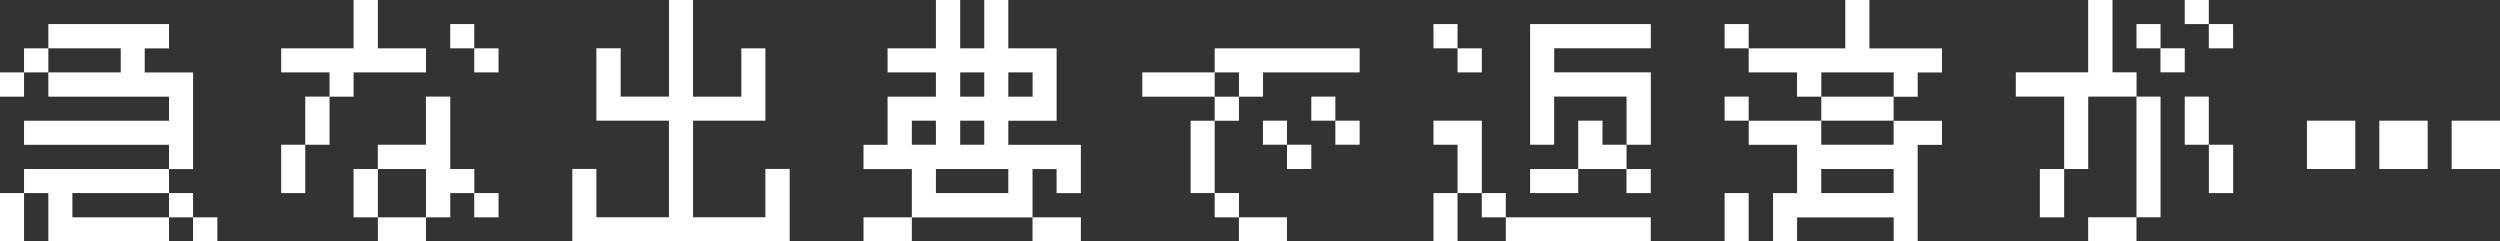
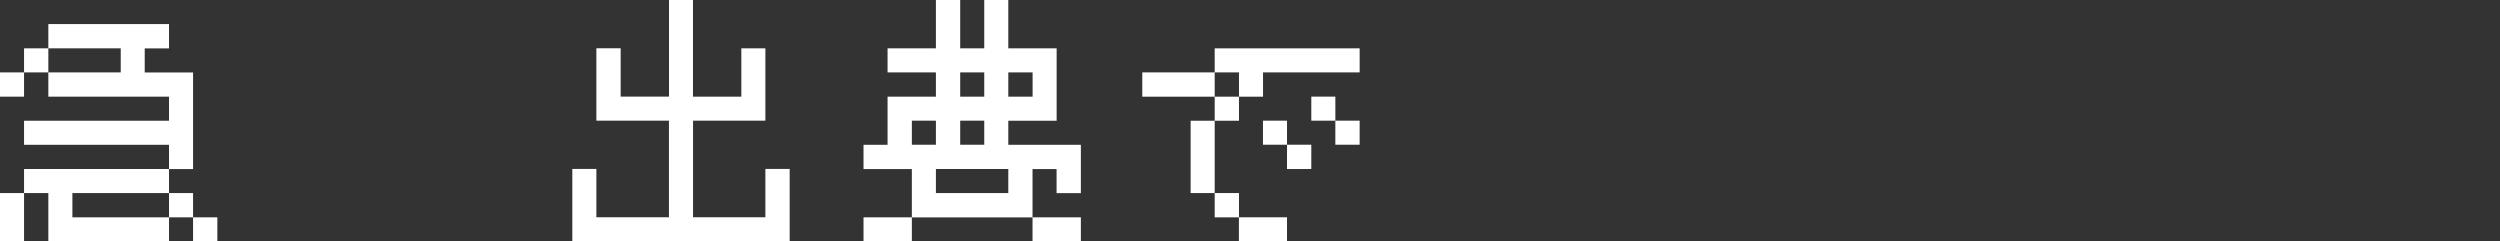
<svg xmlns="http://www.w3.org/2000/svg" id="_レイヤー_2" viewBox="0 0 412.7 39.85">
  <rect x="0" y="0" width="412.7" height="39.85" fill="#333333" stroke="none" />
  <defs>
    <style>.cls-1{fill:#fff;}</style>
  </defs>
  <g id="_レイヤー_1-2">
    <g id="_グループ_340">
      <path id="_パス_822" class="cls-1" d="M31.87,39.85h4.01v-3.97h-4.01v3.97ZM3.97,27.9v3.97H0v7.98h3.97v-7.98h4.01v7.98h19.92v-3.97h3.97v-4.01h-3.97v4.01h-15.95v-4.01h15.95v-3.97H3.97ZM7.98,3.97v4.01H3.97v3.97H0v4.01h3.97v-4.01h4.01v-3.97h11.95v3.97H7.98v4.01h19.92v3.97H3.97v3.97h23.93v4.01h3.97v-15.95h-7.98v-3.97h4.01V3.97H7.98Z" />
-       <path id="_パス_823" class="cls-1" d="M78.29,35.88h4.01v-4.01h-4.01v4.01ZM50.39,15.95v7.94h-3.97v7.98h3.97v-7.98h4.01v-7.94h-4.01ZM70.31,15.95v7.94h-7.94v4.01h-4v7.98h4.01v-7.98h7.94v7.98h-7.94v3.97h7.94v-3.97h4.01v-4.01h3.97v-3.97h-3.97v-11.95h-4.01ZM78.29,11.95h4.01v-3.97h-4.01v3.97ZM74.32,7.98h3.97V3.97h-3.97v4.01ZM58.37,0v7.98h-11.95v3.97h7.98v4.01h3.97v-4.01h11.95v-3.97h-7.94V0h-4.01Z" />
      <path id="_パス_824" class="cls-1" d="M110.44,0v15.95h-7.98v-7.98h-4.01v11.95h11.98v15.95h-11.98v-7.98h-3.97v11.95h35.88v-11.95h-4.01v7.98h-11.94v-15.95h11.94V7.98h-3.97v7.98h-7.98V0h-3.97Z" />
      <path id="_パス_825" class="cls-1" d="M142.55,39.85h7.98v-3.97h-7.98v3.97ZM170.45,39.85h7.98v-3.97h-7.98v3.97ZM154.5,27.9h11.95v3.97h-11.95v-3.97ZM150.53,19.92h3.97v3.97h-3.97v-3.97ZM158.51,19.92h3.97v3.97h-3.97v-3.97ZM158.51,11.95h3.97v4.01h-3.97v-4.01ZM166.45,11.95h4.01v4.01h-4.01v-4.01ZM162.48,0v7.98h-3.97V0h-4.01v7.98h-7.98v3.97h7.98v4.01h-7.98v7.94h-3.97v4.01h7.98v7.98h19.92v-7.98h3.97v3.97h4.01v-7.98h-11.98v-3.97h7.98V7.98h-7.98V0h-3.97Z" />
      <path id="_パス_826" class="cls-1" d="M204.52,39.84h7.94v-3.97h-7.94v3.97ZM200.52,35.88h4.01v-4.01h-4.01v4.01ZM212.46,27.9h4.01v-4.01h-4.01v4.01ZM208.49,23.89h3.97v-3.97h-3.97v3.97ZM220.44,23.89h4.01v-3.97h-4.01v3.97ZM216.47,19.92h3.97v-3.97h-3.97v3.97ZM200.52,7.98v3.97h-11.95v4.01h11.95v-4.01h4.01v4.01h-4.01v3.97h-3.97v11.94h3.97v-11.94h4.01v-3.97h3.97v-4.01h15.95v-3.97h-23.93Z" />
-       <path id="_パス_827" class="cls-1" d="M248.58,39.85h23.93v-3.97h-23.93v3.97ZM236.64,39.85h3.97v-7.98h-3.97v7.98ZM244.61,35.88h3.97v-4.01h-3.97v4.01ZM268.5,31.87h4.01v-3.97h-4.01v3.97ZM236.64,19.92v3.97h3.97v7.98h4.01v-11.95h-7.98ZM260.53,19.92v7.98h-7.94v3.97h7.94v-3.97h7.98v-4.01h-3.97v-3.97h-4.01ZM240.61,11.95h4.01v-3.97h-4.01v3.97ZM236.64,7.98h3.97V3.97h-3.97v4.01ZM252.59,3.97v19.92h3.97v-7.94h11.95v7.94h4.01v-11.95h-15.95v-3.97h15.95V3.97h-19.93Z" />
-       <path id="_パス_828" class="cls-1" d="M284.7,39.85h3.97v-7.98h-3.97v7.98ZM284.7,19.92h3.97v-3.97h-3.97v3.97ZM284.7,7.98h3.97V3.97h-3.97v4.01ZM300.65,27.9h11.95v3.97h-11.95v-3.97ZM300.65,19.92h11.95v3.97h-11.95v-3.97ZM304.62,0v7.98h-15.95v3.97h7.98v4.01h4.01v-4.01h11.95v4.01h-11.95v3.97h-11.98v3.97h7.98v7.98h-3.97v7.98h3.97v-3.97h15.95v3.97h3.96v-15.95h4.01v-3.97h-7.98v-3.97h3.97v-4.01h4.01v-3.97h-11.98V0h-3.97Z" />
-       <path id="_パス_829" class="cls-1" d="M336.74,35.88h4.01v-7.98h-4.01v7.98ZM364.64,31.87h4.01v-7.98h-4.01v7.98ZM352.69,15.95v19.92h-7.98v3.97h7.98v-3.97h3.97V15.95h-3.97ZM360.66,23.89h3.97v-7.94h-3.97v7.94ZM356.65,11.94h4.01v-3.97h-4.01v3.97ZM352.69,7.98h3.97V3.97h-3.97v4.01ZM364.63,7.98h4.01V3.97h-4.01v4.01ZM344.71,0v11.94h-11.94v4.01h7.98v11.95h3.97v-11.95h7.98v-4.01h-3.97V0h-4.01ZM360.66,3.97h3.97V0h-3.97v3.97Z" />
-       <path id="_パス_830" class="cls-1" d="M380.83,27.9h7.98v-7.98h-7.98v7.98ZM392.78,27.9h7.98v-7.98h-7.98v7.98ZM404.72,27.9h7.98v-7.98h-7.98v7.98Z" />
    </g>
  </g>
</svg>